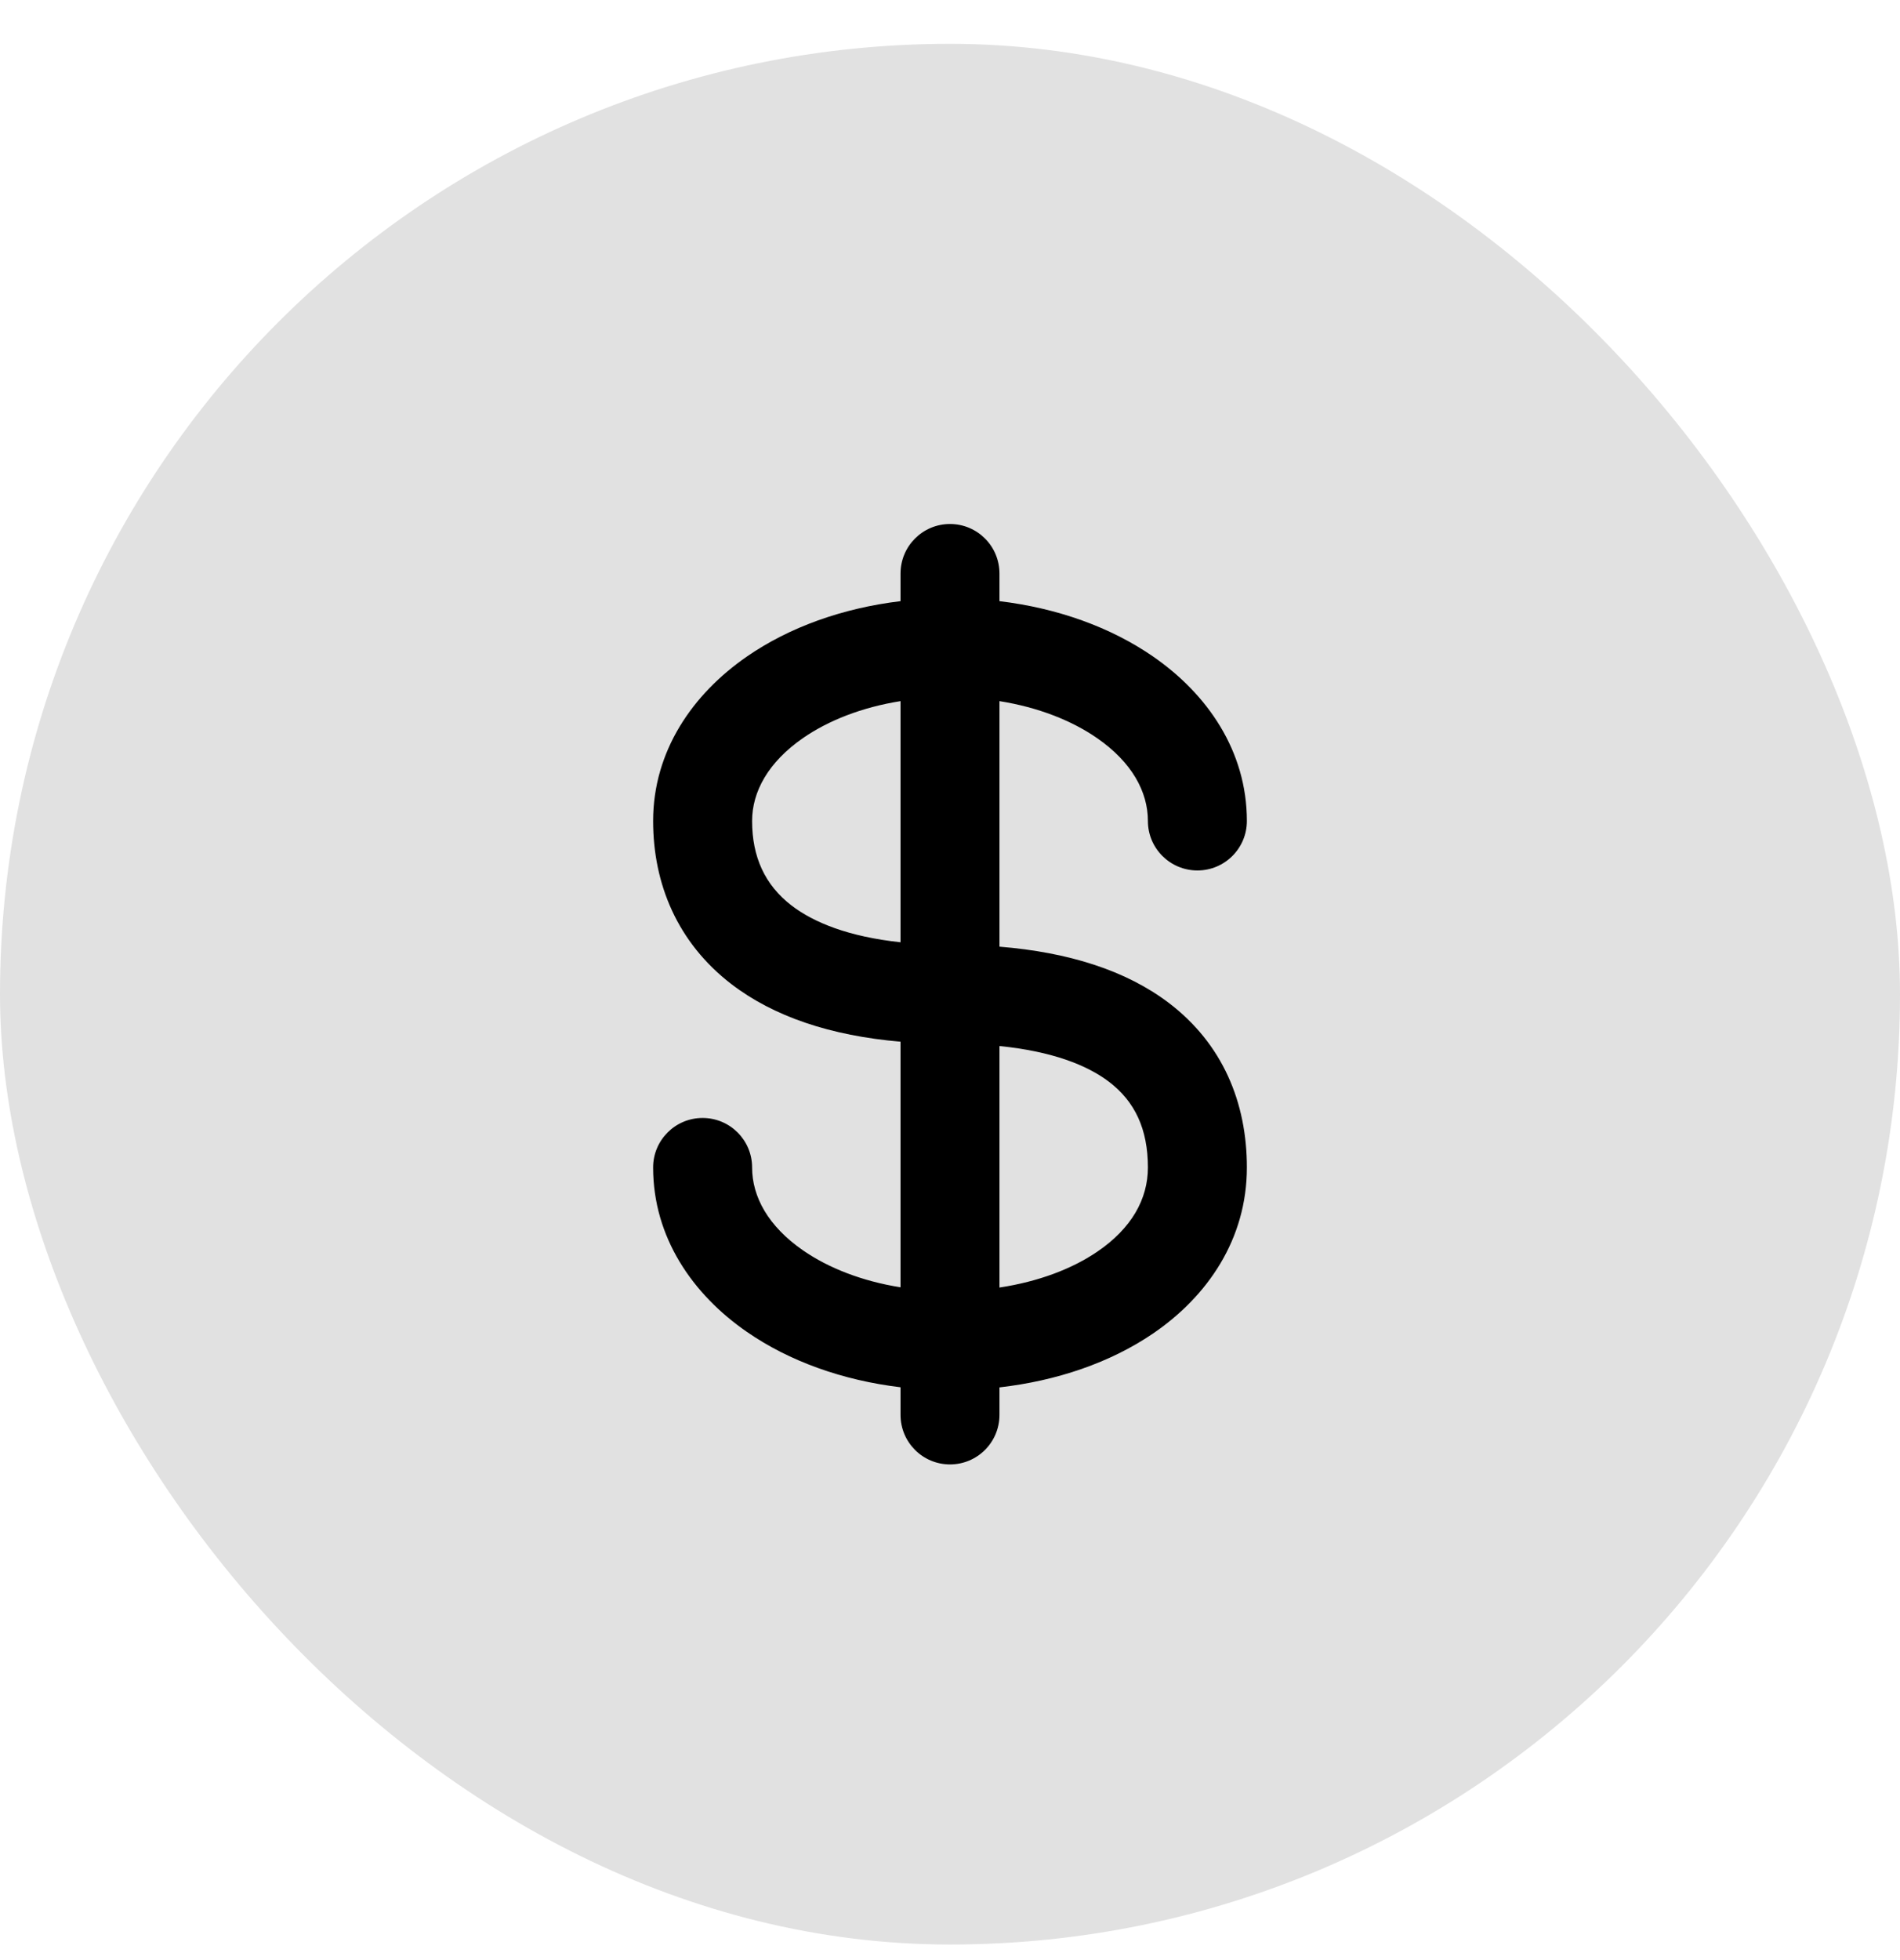
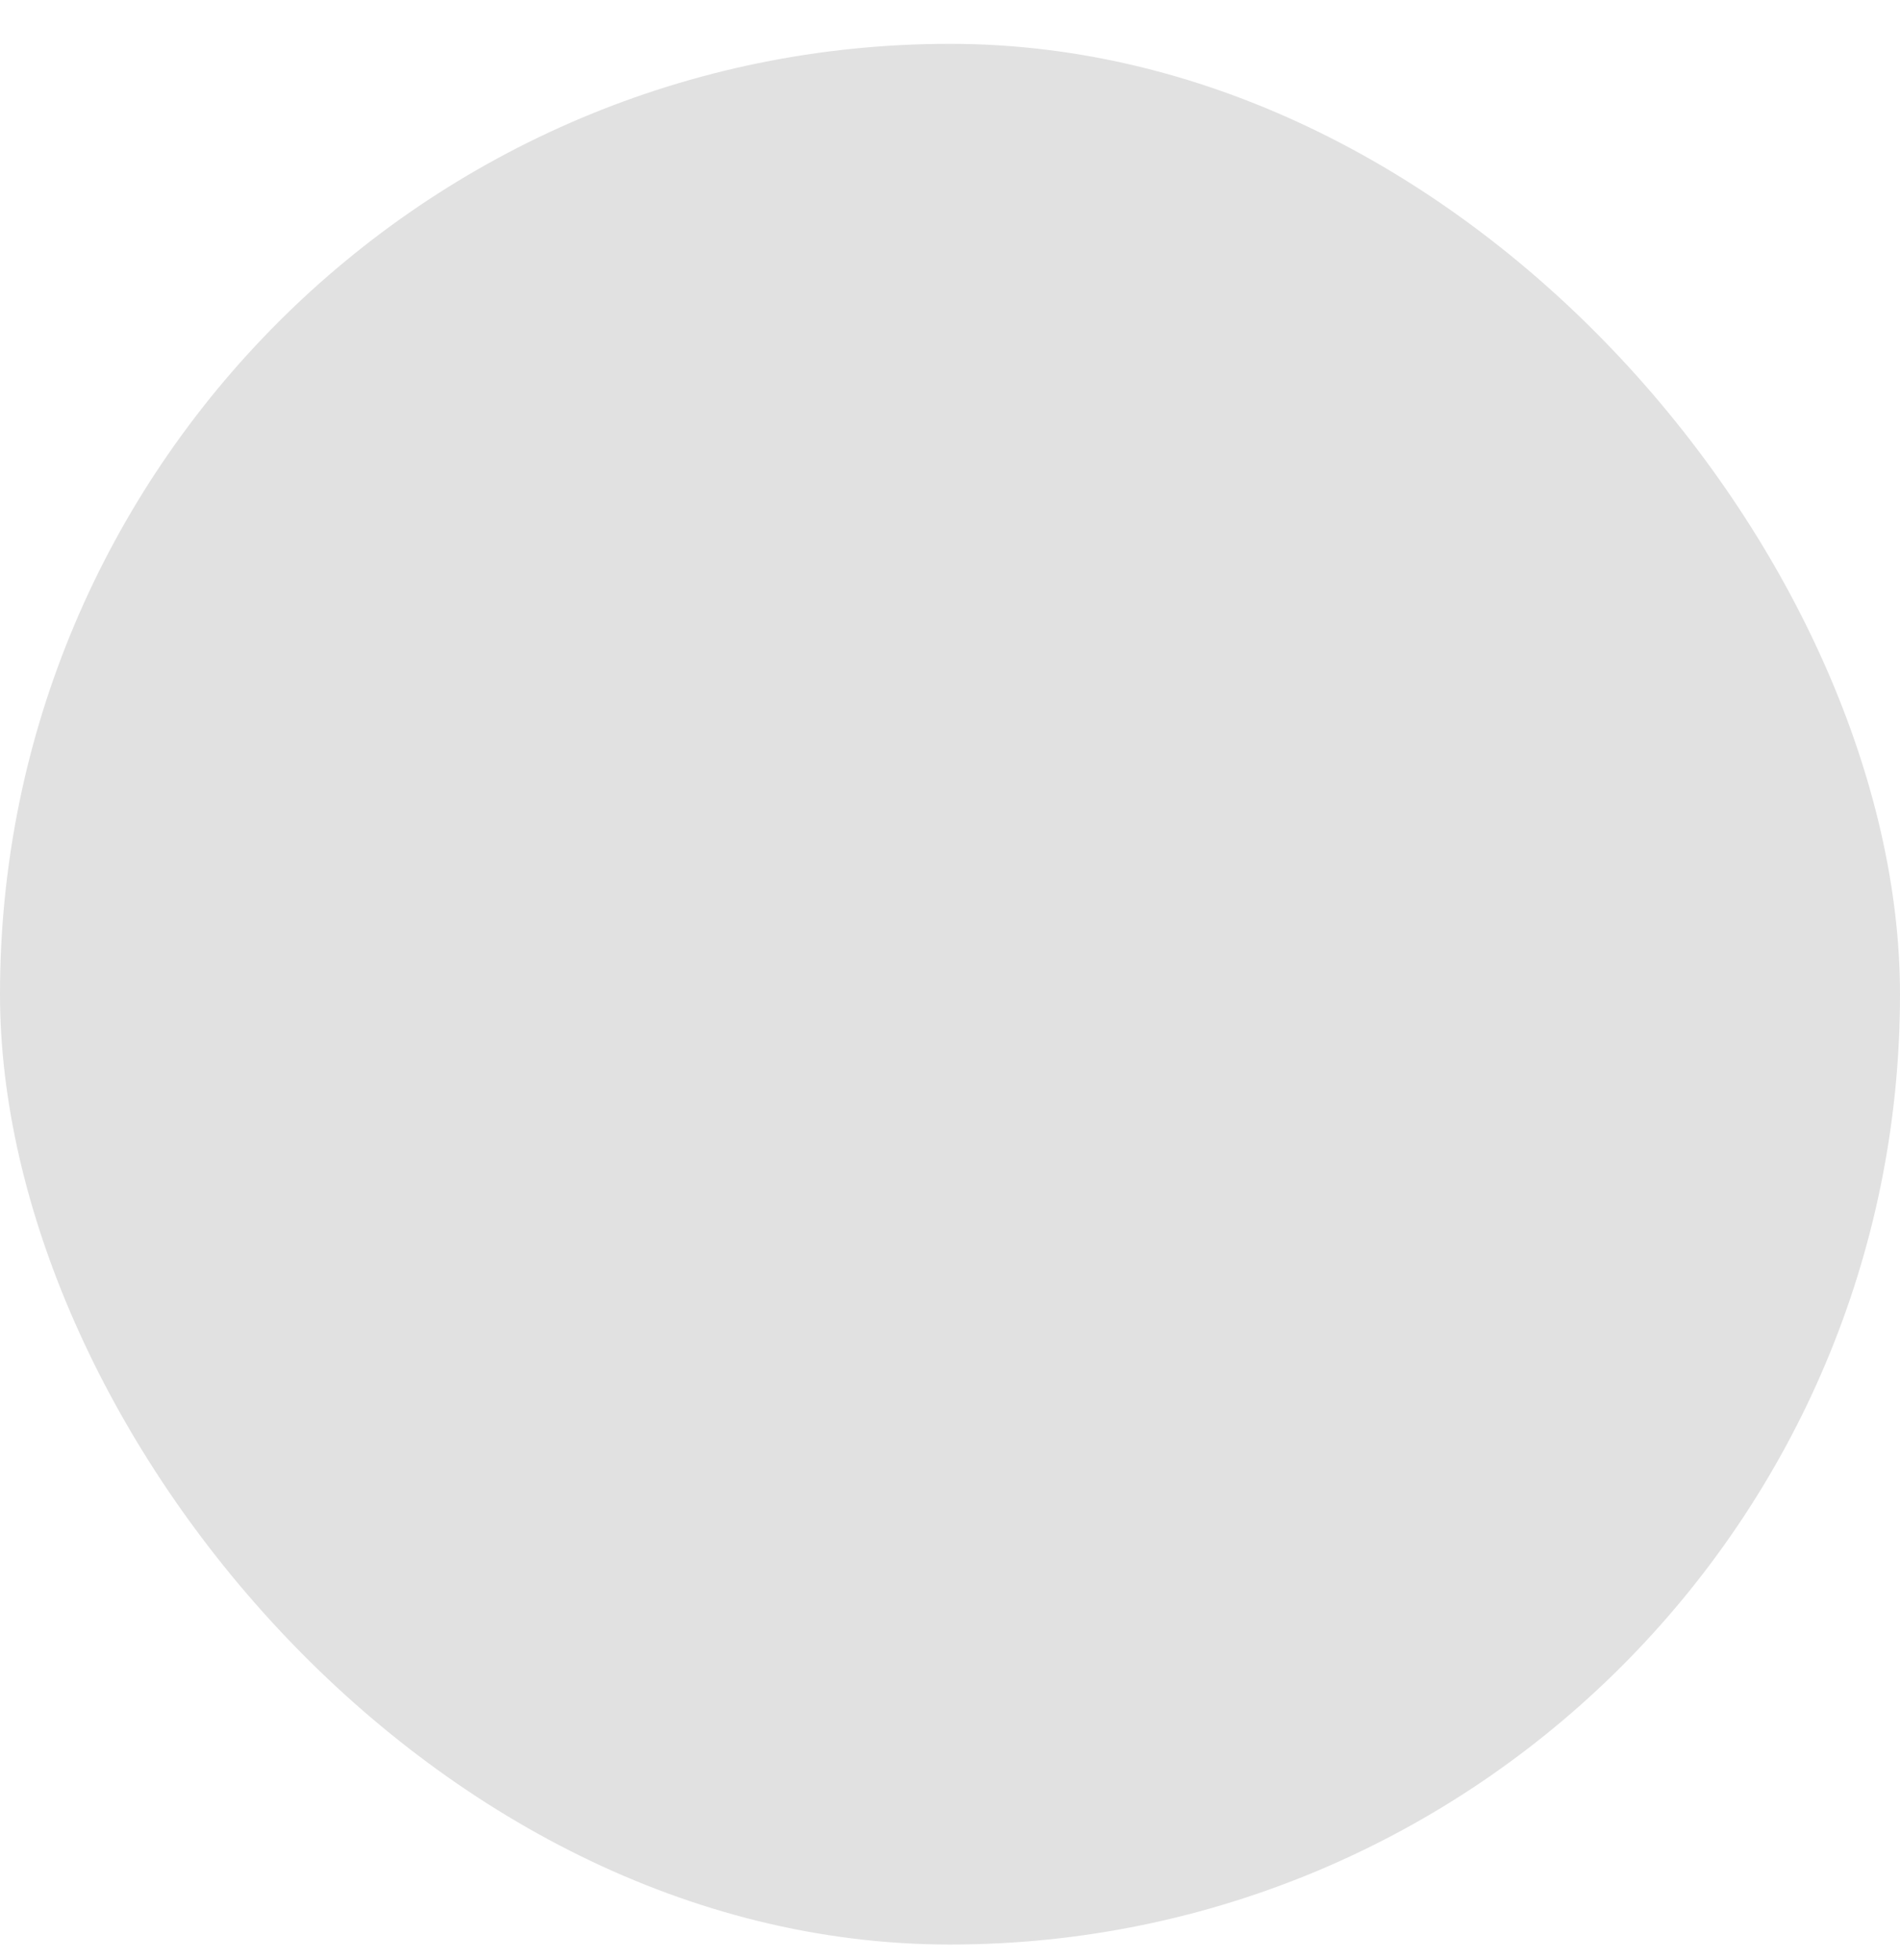
<svg xmlns="http://www.w3.org/2000/svg" width="32" height="33" viewBox="0 0 32 33" fill="none">
  <rect y="0.738" width="32" height="32" rx="16" fill="black" fill-opacity="0.12" />
-   <path fill-rule="evenodd" clip-rule="evenodd" d="M16.833 9.655C16.833 9.195 16.46 8.822 16 8.822C15.54 8.822 15.167 9.195 15.167 9.655V10.121C14.192 10.238 13.294 10.559 12.58 11.053C11.663 11.686 11 12.647 11 13.822C11 14.883 11.41 15.869 12.315 16.566C13.029 17.115 13.99 17.437 15.167 17.538V21.673C14.513 21.569 13.95 21.345 13.527 21.053C12.937 20.645 12.667 20.147 12.667 19.655C12.667 19.195 12.294 18.822 11.833 18.822C11.373 18.822 11 19.195 11 19.655C11 20.83 11.663 21.791 12.58 22.424C13.294 22.918 14.192 23.239 15.167 23.356V23.822C15.167 24.282 15.54 24.655 16 24.655C16.46 24.655 16.833 24.282 16.833 23.822V23.358C17.802 23.247 18.698 22.941 19.415 22.454C20.343 21.823 21 20.858 21 19.655C21 18.566 20.595 17.574 19.68 16.881C18.964 16.34 18.003 16.033 16.833 15.938V11.804C17.487 11.908 18.05 12.132 18.473 12.424C19.064 12.832 19.333 13.33 19.333 13.822C19.333 14.282 19.706 14.655 20.167 14.655C20.627 14.655 21 14.282 21 13.822C21 12.647 20.337 11.686 19.42 11.053C18.706 10.559 17.808 10.238 16.833 10.121V9.655ZM15.167 11.804C14.513 11.908 13.95 12.132 13.527 12.424C12.937 12.832 12.667 13.33 12.667 13.822C12.667 14.427 12.882 14.899 13.331 15.245C13.703 15.53 14.289 15.77 15.167 15.864V11.804ZM16.833 17.611V21.677C17.493 21.577 18.057 21.361 18.478 21.075C19.057 20.682 19.333 20.188 19.333 19.655C19.333 19.008 19.113 18.542 18.674 18.21C18.305 17.931 17.718 17.7 16.833 17.611Z" fill="black" />
</svg>